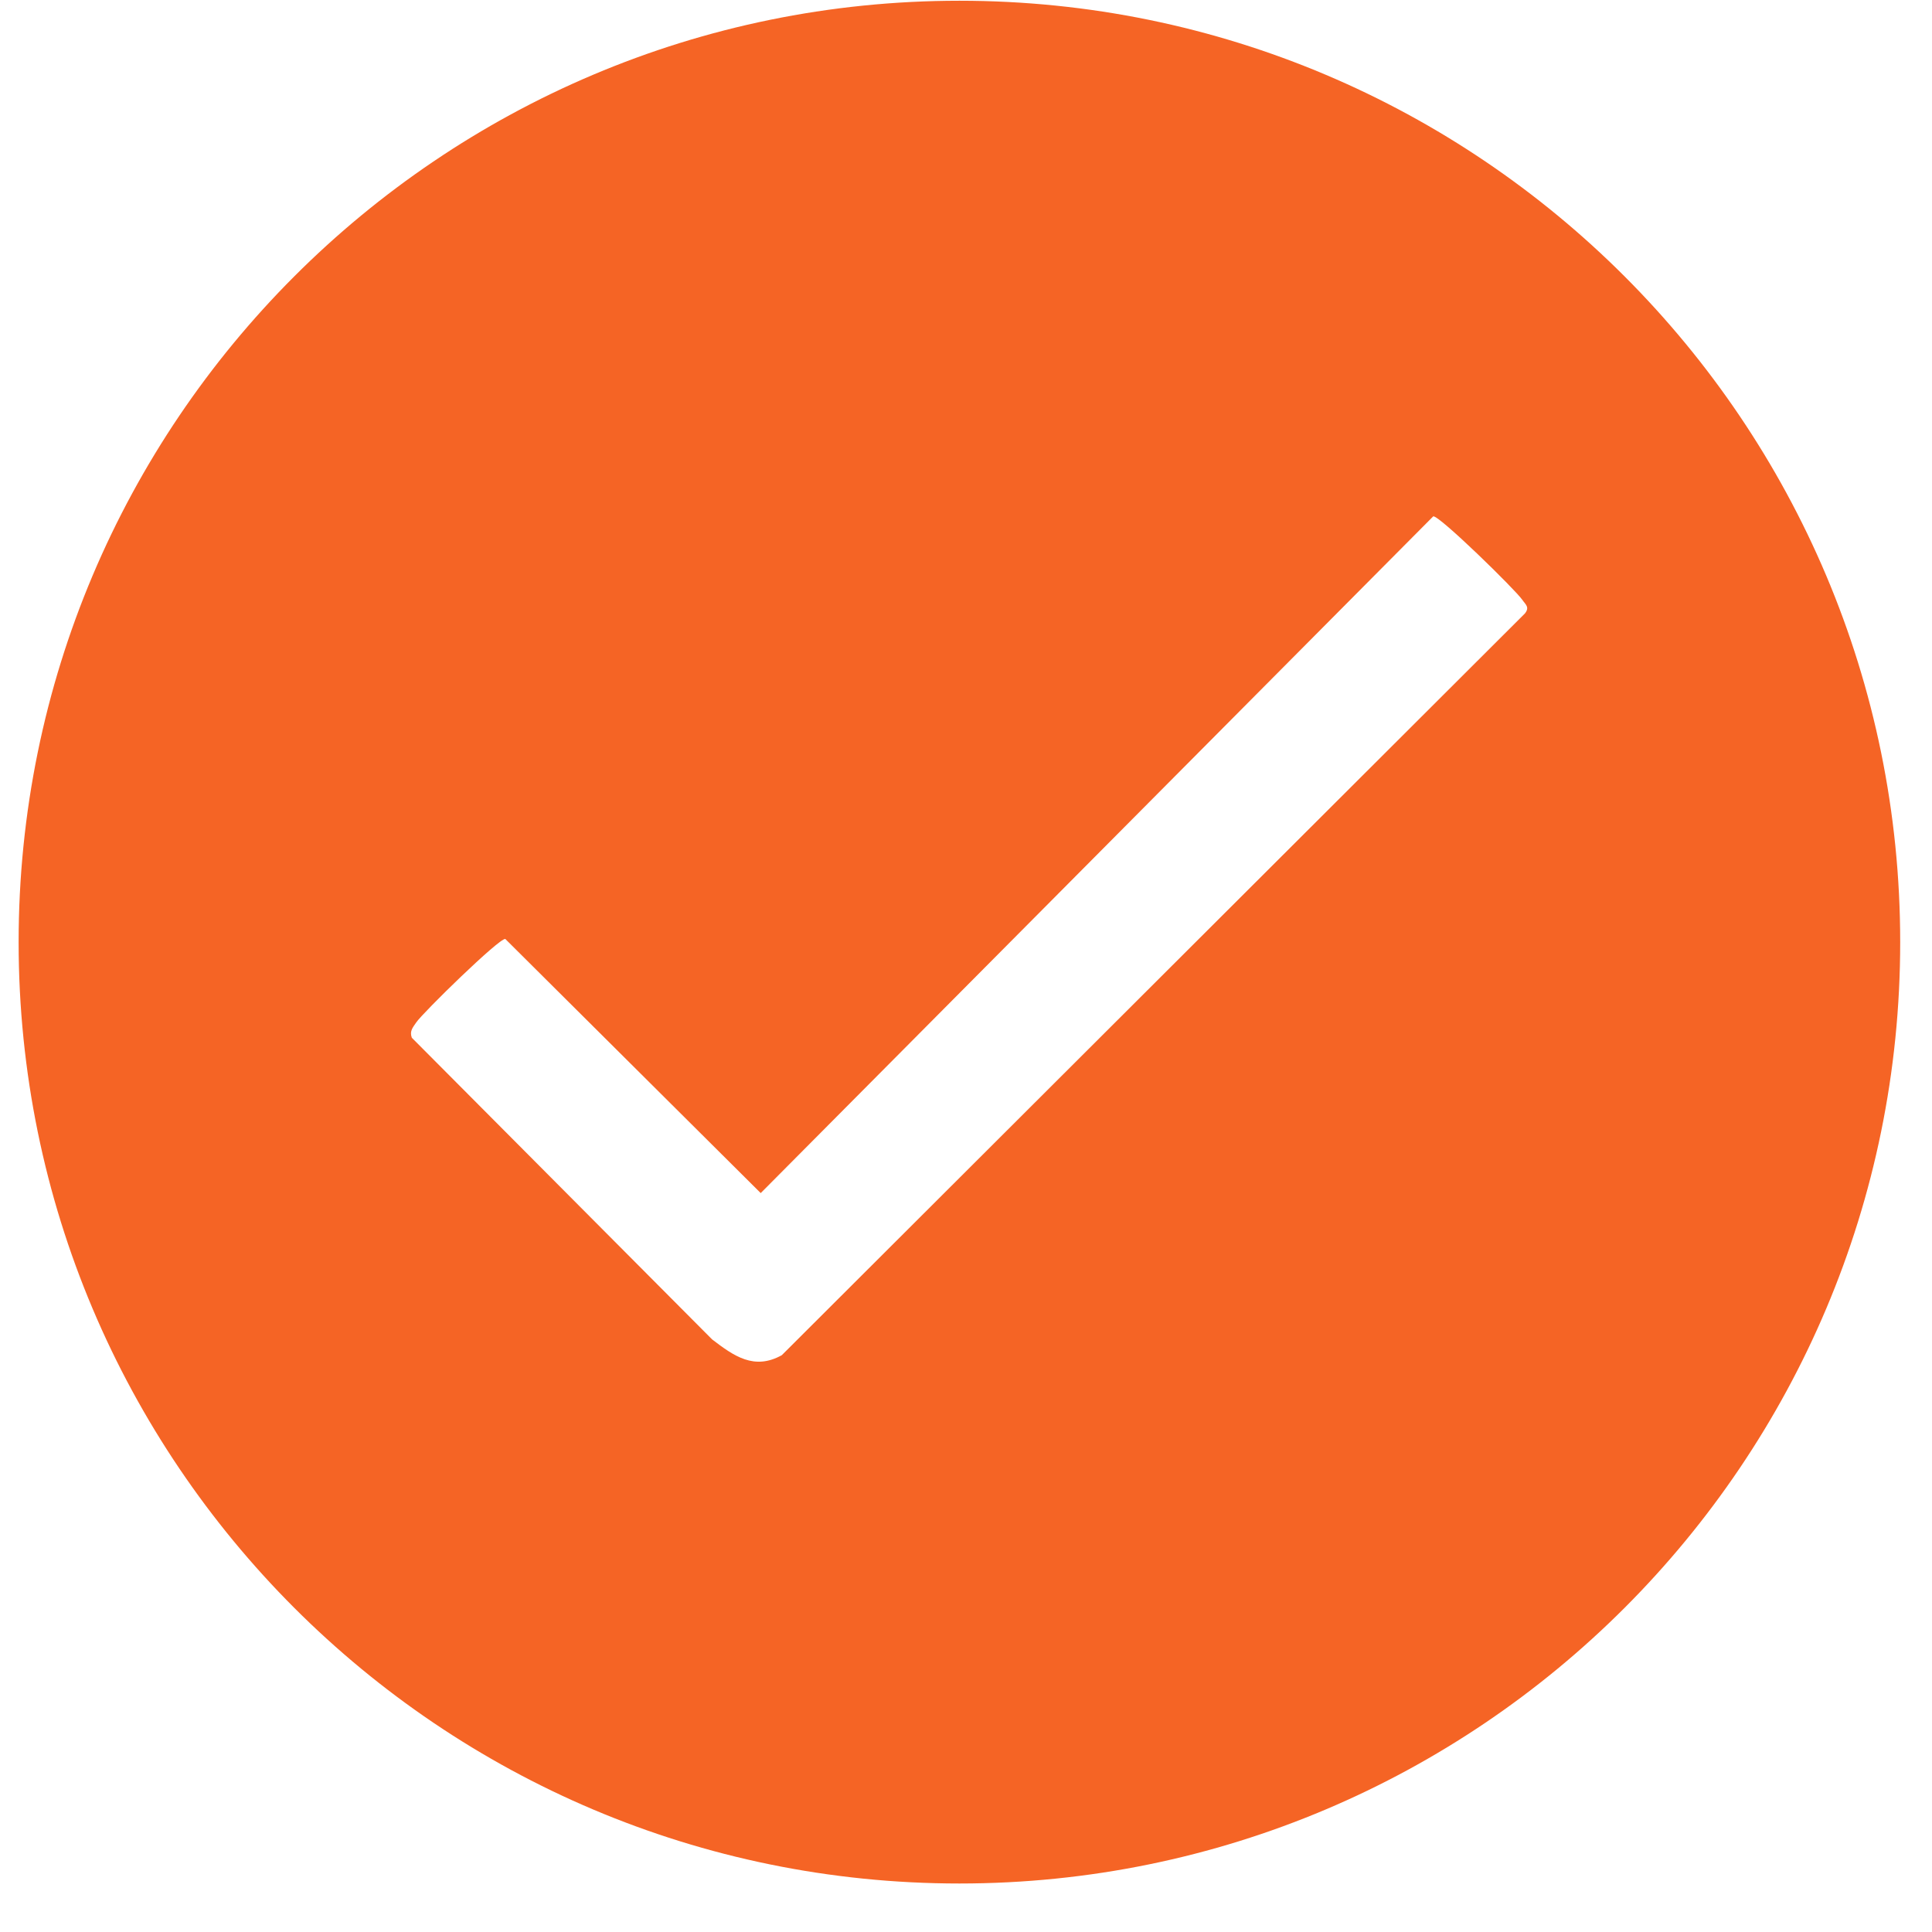
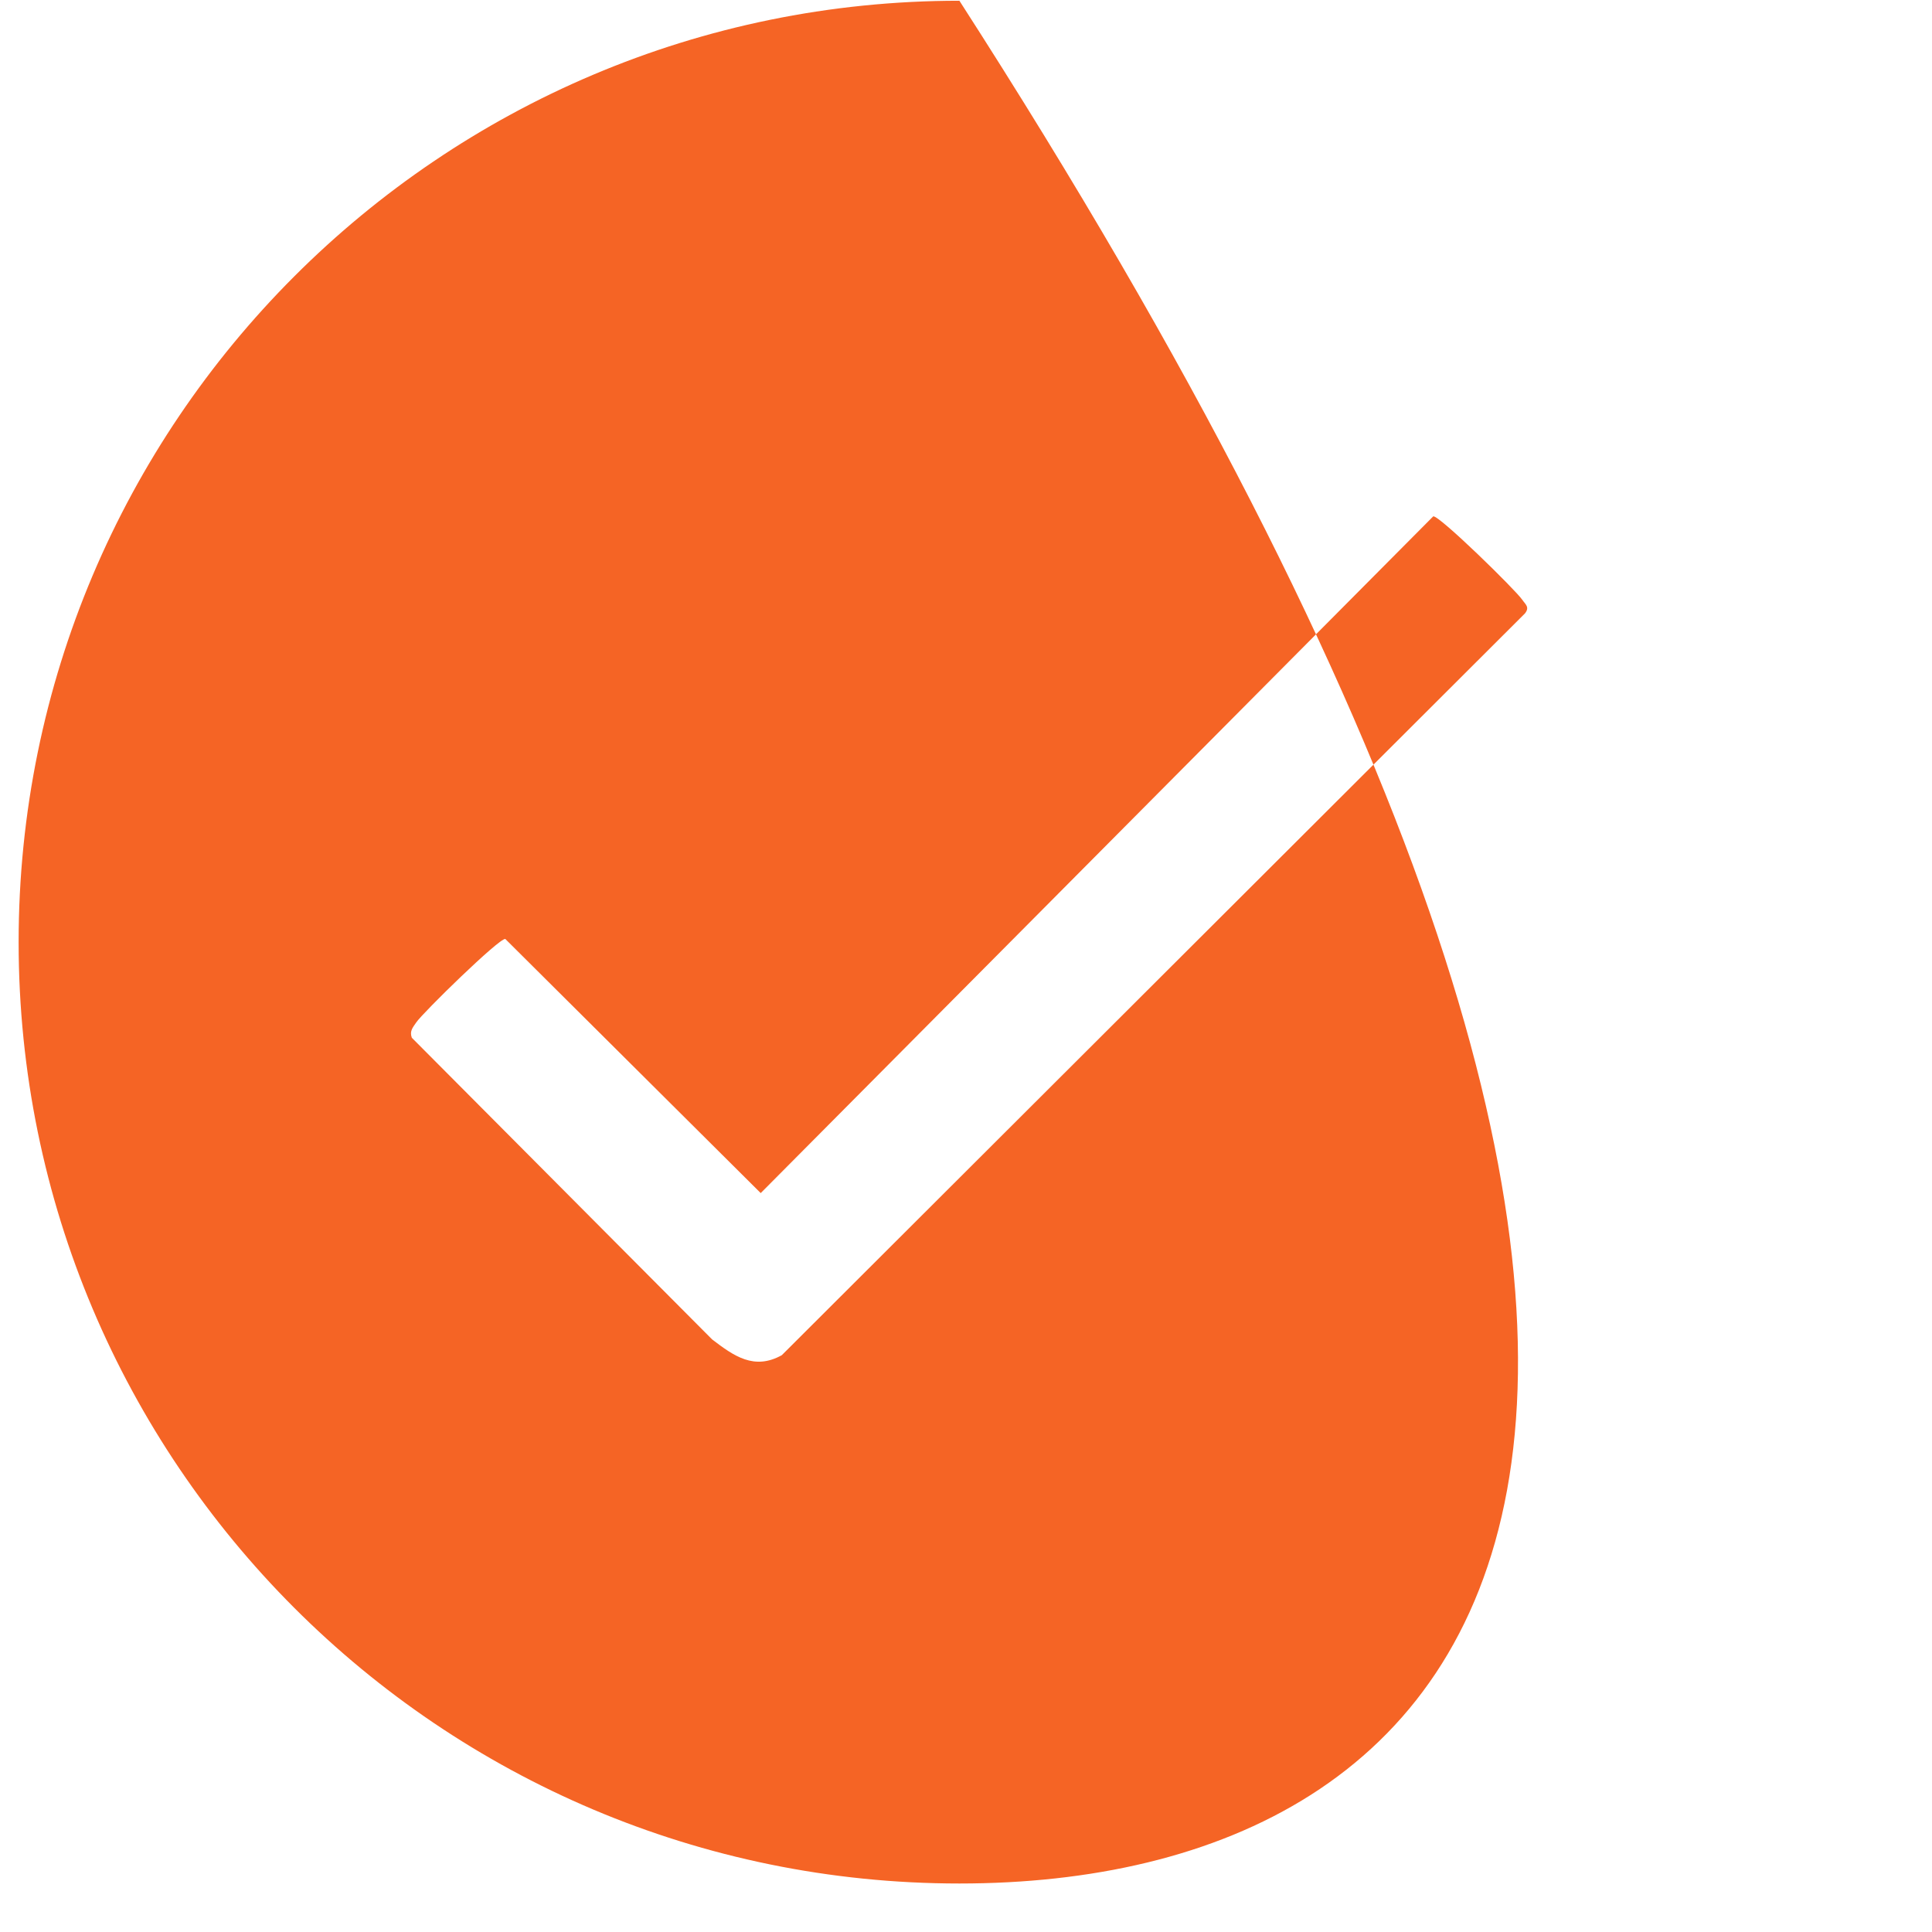
<svg xmlns="http://www.w3.org/2000/svg" width="39px" height="39px">
-   <path fill-rule="evenodd" fill="rgb(245, 100, 37)" d="M19.367,38.021 C8.879,38.021 0.376,29.513 0.376,19.018 C0.376,8.523 8.879,0.015 19.367,0.015 C29.856,0.015 38.358,8.523 38.358,19.018 C38.358,29.513 29.856,38.021 19.367,38.021 ZM30.728,12.106 C30.585,11.900 29.053,10.401 28.932,10.423 L15.356,24.084 L10.200,18.954 C10.079,18.933 8.534,20.444 8.404,20.637 C8.336,20.738 8.263,20.812 8.313,20.948 L14.374,27.037 C14.816,27.375 15.224,27.666 15.782,27.356 L30.783,12.383 C30.884,12.255 30.794,12.203 30.728,12.106 Z" />
+   <path fill-rule="evenodd" fill="rgb(245, 100, 37)" d="M19.367,38.021 C8.879,38.021 0.376,29.513 0.376,19.018 C0.376,8.523 8.879,0.015 19.367,0.015 C38.358,29.513 29.856,38.021 19.367,38.021 ZM30.728,12.106 C30.585,11.900 29.053,10.401 28.932,10.423 L15.356,24.084 L10.200,18.954 C10.079,18.933 8.534,20.444 8.404,20.637 C8.336,20.738 8.263,20.812 8.313,20.948 L14.374,27.037 C14.816,27.375 15.224,27.666 15.782,27.356 L30.783,12.383 C30.884,12.255 30.794,12.203 30.728,12.106 Z" />
</svg>